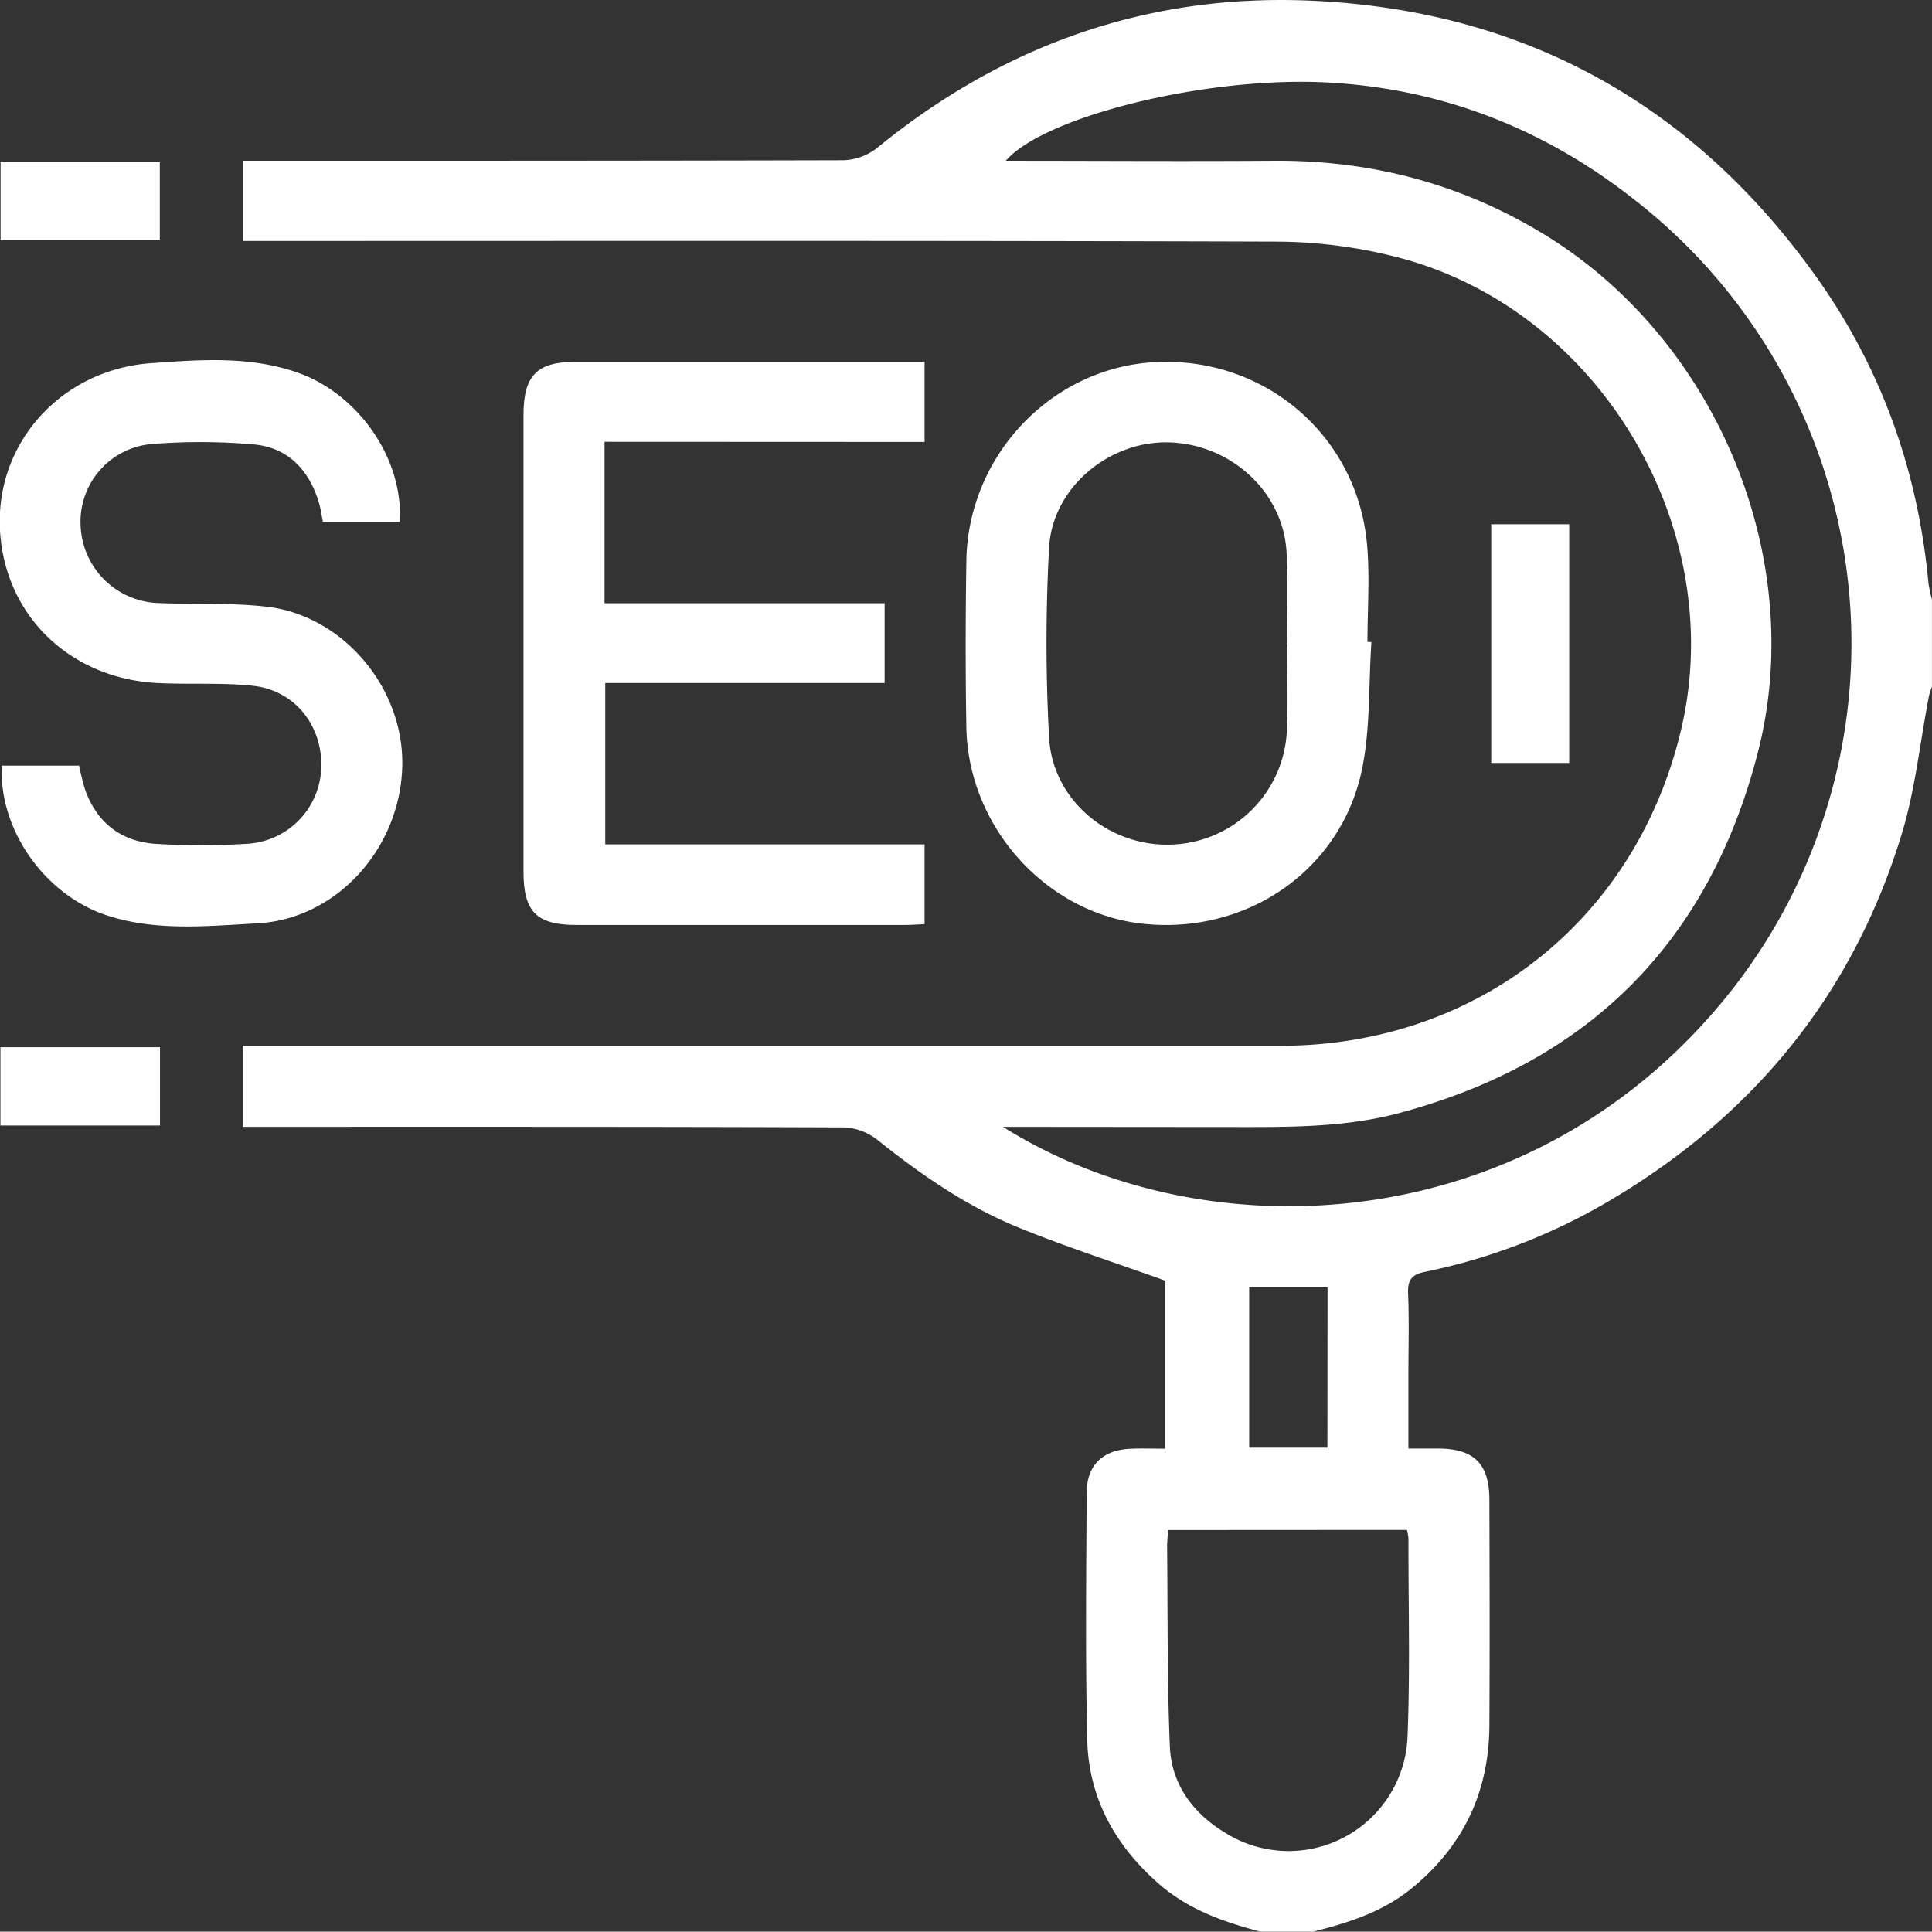
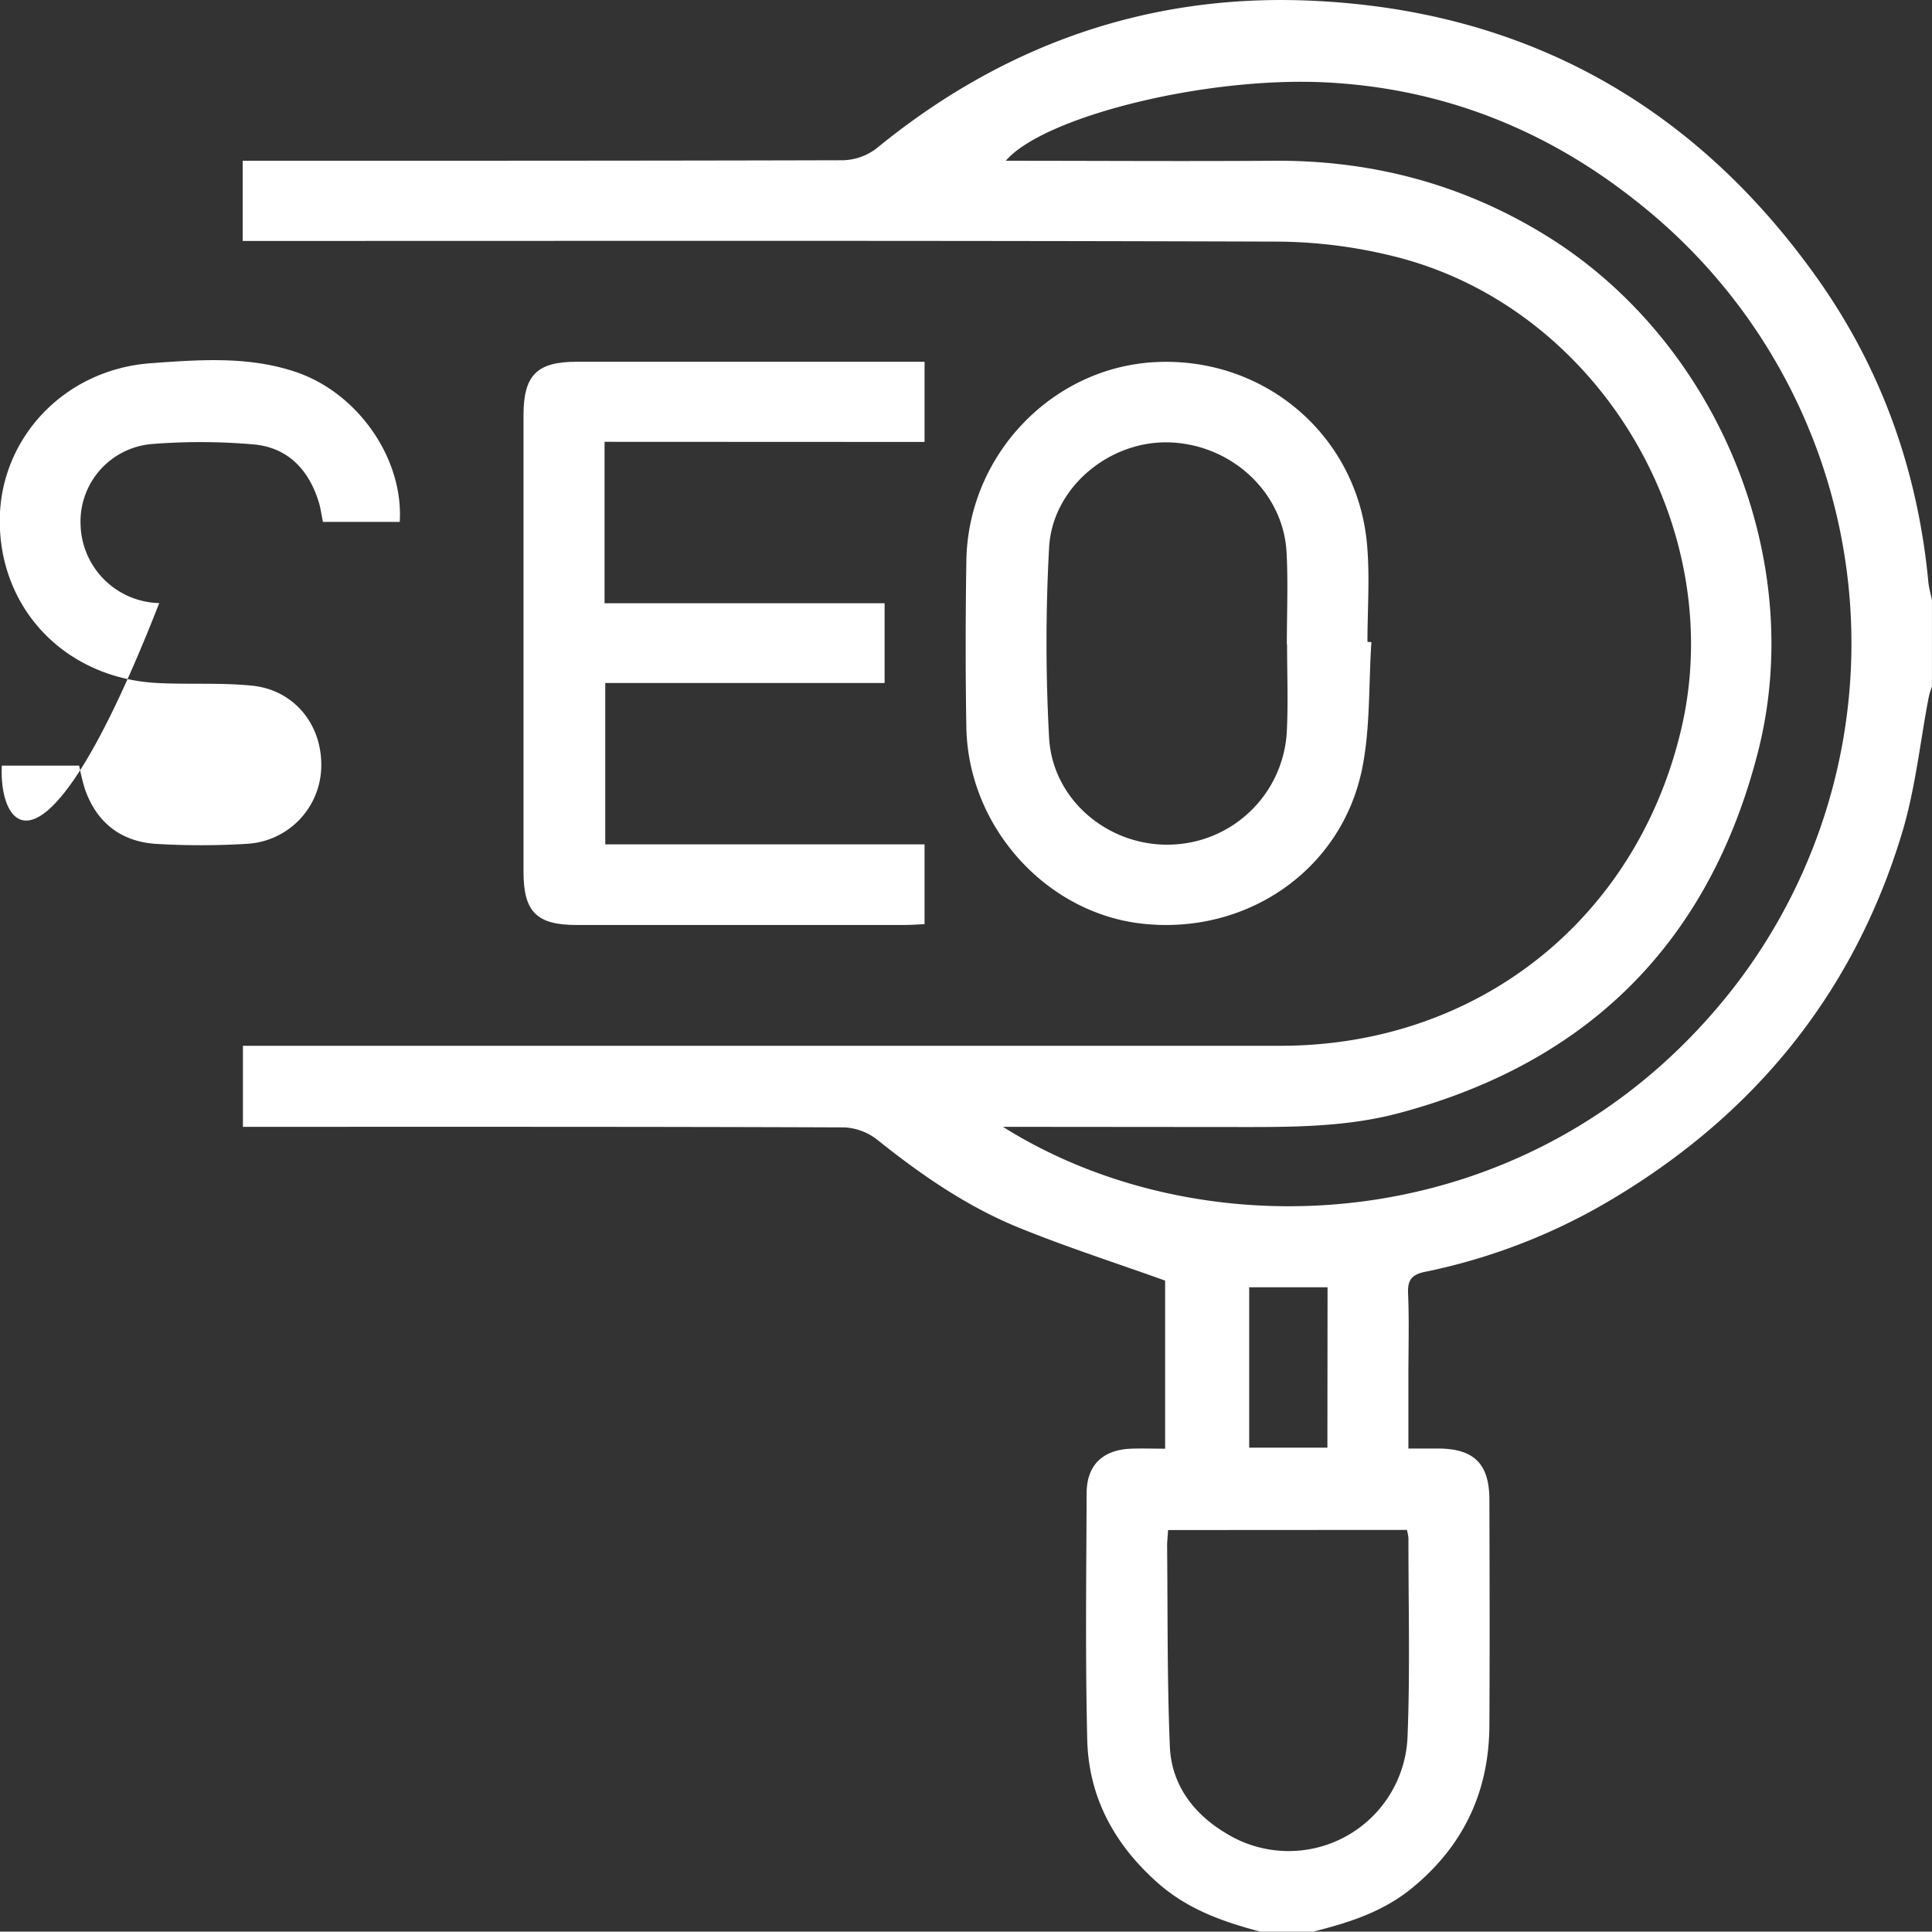
<svg xmlns="http://www.w3.org/2000/svg" id="Layer_1" data-name="Layer 1" viewBox="0 0 409.57 409.49">
  <rect x="0" y="0" width="409.57" height="409.49" fill="#333333" stroke="none" />
  <defs>
    <style>.cls-1{fill:#fff;}</style>
  </defs>
  <title>seo</title>
  <path class="cls-1" d="M267.17,409.49c-7.86-2.07-15.39-4.72-21.68-10.28-9.16-8.09-14.66-18.07-15-30.25-.42-17.46-.21-34.93-.13-52.4,0-6,3.46-9.26,9.54-9.45,2.25-.08,4.51,0,7.1,0V271.48c-10.61-3.81-21.11-7.17-31.27-11.33-10.9-4.48-20.55-11.16-29.75-18.53A12.33,12.33,0,0,0,179,239c-40.8-.16-81.6-.12-122.4-.12H51.5V221.7h4.35q107.81,0,215.6,0c41.69,0,75.54-26.72,85-67.31,10-43-17.86-89.28-60.76-100a104.68,104.68,0,0,0-24.85-3.17c-72-.24-144-.14-216-.14H51.45v-17H56c40.93,0,81.86,0,122.79-.11a12.19,12.19,0,0,0,7.11-2.58C212.74,9.44,243.56-1.4,278,.15c45.14,2,81.14,22,107.32,58.94,13.68,19.32,21.31,41,23.5,64.54a29.6,29.6,0,0,0,.74,3.46v18.4c-.22.74-.52,1.47-.67,2.23-1.86,9.65-2.85,19.55-5.68,28.9-10.12,33.42-30.65,58.95-60.46,77a126.67,126.67,0,0,1-40.66,16c-2.69.54-3.71,1.65-3.59,4.52.25,5.85.07,11.73.07,17.59v15.35h6.47c7.44.07,10.67,3.24,10.7,10.77.05,16,.09,32,0,48-.09,14-5.49,25.48-16.44,34.44-6.19,5.05-13.43,7.33-20.93,9.21ZM212.62,238.88c43.65,27.46,113.55,23.88,155.14-29.81A119.15,119.15,0,0,0,346.81,42.59c-19.18-15.23-41.17-23.88-65.7-25.12-25.69-1.3-59.9,7.3-67.89,16.61,18.92,0,37.7.13,56.48,0,20.75-.19,40,4.8,57.75,15.67,36.32,22.21,55.78,68.46,45.22,109.7-10.31,40.26-35.91,65.82-76.13,76.53-11.84,3.15-24,2.94-36.13,2.94Zm35,85.48c-.08,1.45-.21,2.5-.2,3.54.14,14.12,0,28.25.58,42.35.34,8.09,5,14.27,11.89,18.38a25.23,25.23,0,0,0,38.5-20.54c.56-14,.17-28,.19-42a10.08,10.08,0,0,0-.33-1.76Zm33.81-51.47H264.82v34H281.4Z" />
  <path class="cls-1" d="M128.16,93.66v34.22h59.37v16.91H128.31V179H196v16.91c-1.39.06-2.79.18-4.19.18q-34.8,0-69.59,0c-8.47,0-11.24-2.79-11.24-11.28q0-48.39,0-96.79c0-8.49,2.84-11.33,11.24-11.33H196v17Z" />
-   <path class="cls-1" d="M.39,162.31H16.78a49.26,49.26,0,0,0,1.23,5c2.46,7,7.5,11,14.79,11.57a159.72,159.72,0,0,0,19.57,0A16.67,16.67,0,0,0,68.1,162.78c.31-9-5.64-16.51-14.65-17.42-6.6-.67-13.31-.23-20-.56-19-.94-33-14.9-33.49-33.42-.5-17.82,13.2-33,32-34.38,10.28-.74,20.76-1.56,30.9,1.91,13,4.45,22.71,18.27,21.88,31.73H68.46c-.32-1.53-.5-3-.92-4.32-2.14-6.84-6.61-11.49-13.82-12.11a130,130,0,0,0-21.52-.08,16.5,16.5,0,0,0-15.12,17.09,17.08,17.08,0,0,0,16.68,16.63c7.58.3,15.23-.1,22.73.76,16.24,1.85,29.09,17.18,28.79,33.61-.31,17.52-13.86,32.64-30.76,33.53-10.58.56-21.32,1.72-31.73-1.65C9.53,189.81-.3,175.88.39,162.31Z" />
+   <path class="cls-1" d="M.39,162.31H16.78a49.26,49.26,0,0,0,1.23,5c2.46,7,7.5,11,14.79,11.57a159.72,159.72,0,0,0,19.57,0A16.67,16.67,0,0,0,68.1,162.78c.31-9-5.64-16.51-14.65-17.42-6.6-.67-13.31-.23-20-.56-19-.94-33-14.9-33.49-33.42-.5-17.82,13.2-33,32-34.38,10.28-.74,20.76-1.56,30.9,1.91,13,4.45,22.71,18.27,21.88,31.73H68.46c-.32-1.53-.5-3-.92-4.32-2.14-6.84-6.61-11.49-13.82-12.11a130,130,0,0,0-21.52-.08,16.5,16.5,0,0,0-15.12,17.09,17.08,17.08,0,0,0,16.68,16.63C9.53,189.81-.3,175.88.39,162.31Z" />
  <path class="cls-1" d="M290.73,136.12c-.61,9-.2,18.24-2,27-4.45,21.42-24.46,35.06-46.43,32.71-20.52-2.19-37.1-20.55-37.44-41.71-.2-11.73-.18-23.46,0-35.19.33-22.55,18.31-41.23,40.39-42.18,23-1,42.44,15.64,44.54,38.55.63,6.87.1,13.84.1,20.77Zm-17.88.5h-.05c0-6.53.29-13.06-.06-19.56-.7-12.78-11.81-22.94-25-23.28-12.67-.31-24.66,9.63-25.34,22.32a370.52,370.52,0,0,0,0,40.27c.71,13.1,12.39,22.9,25.39,22.69A25.33,25.33,0,0,0,272.8,155C273.1,148.87,272.85,142.74,272.85,136.62Z" />
-   <path class="cls-1" d="M332.66,111.14v50.6H316.13v-50.6Z" />
-   <path class="cls-1" d="M.09,238.6V222H33.92V238.6Z" />
-   <path class="cls-1" d="M.12,50.84V34.36H33.88V50.84Z" />
</svg>